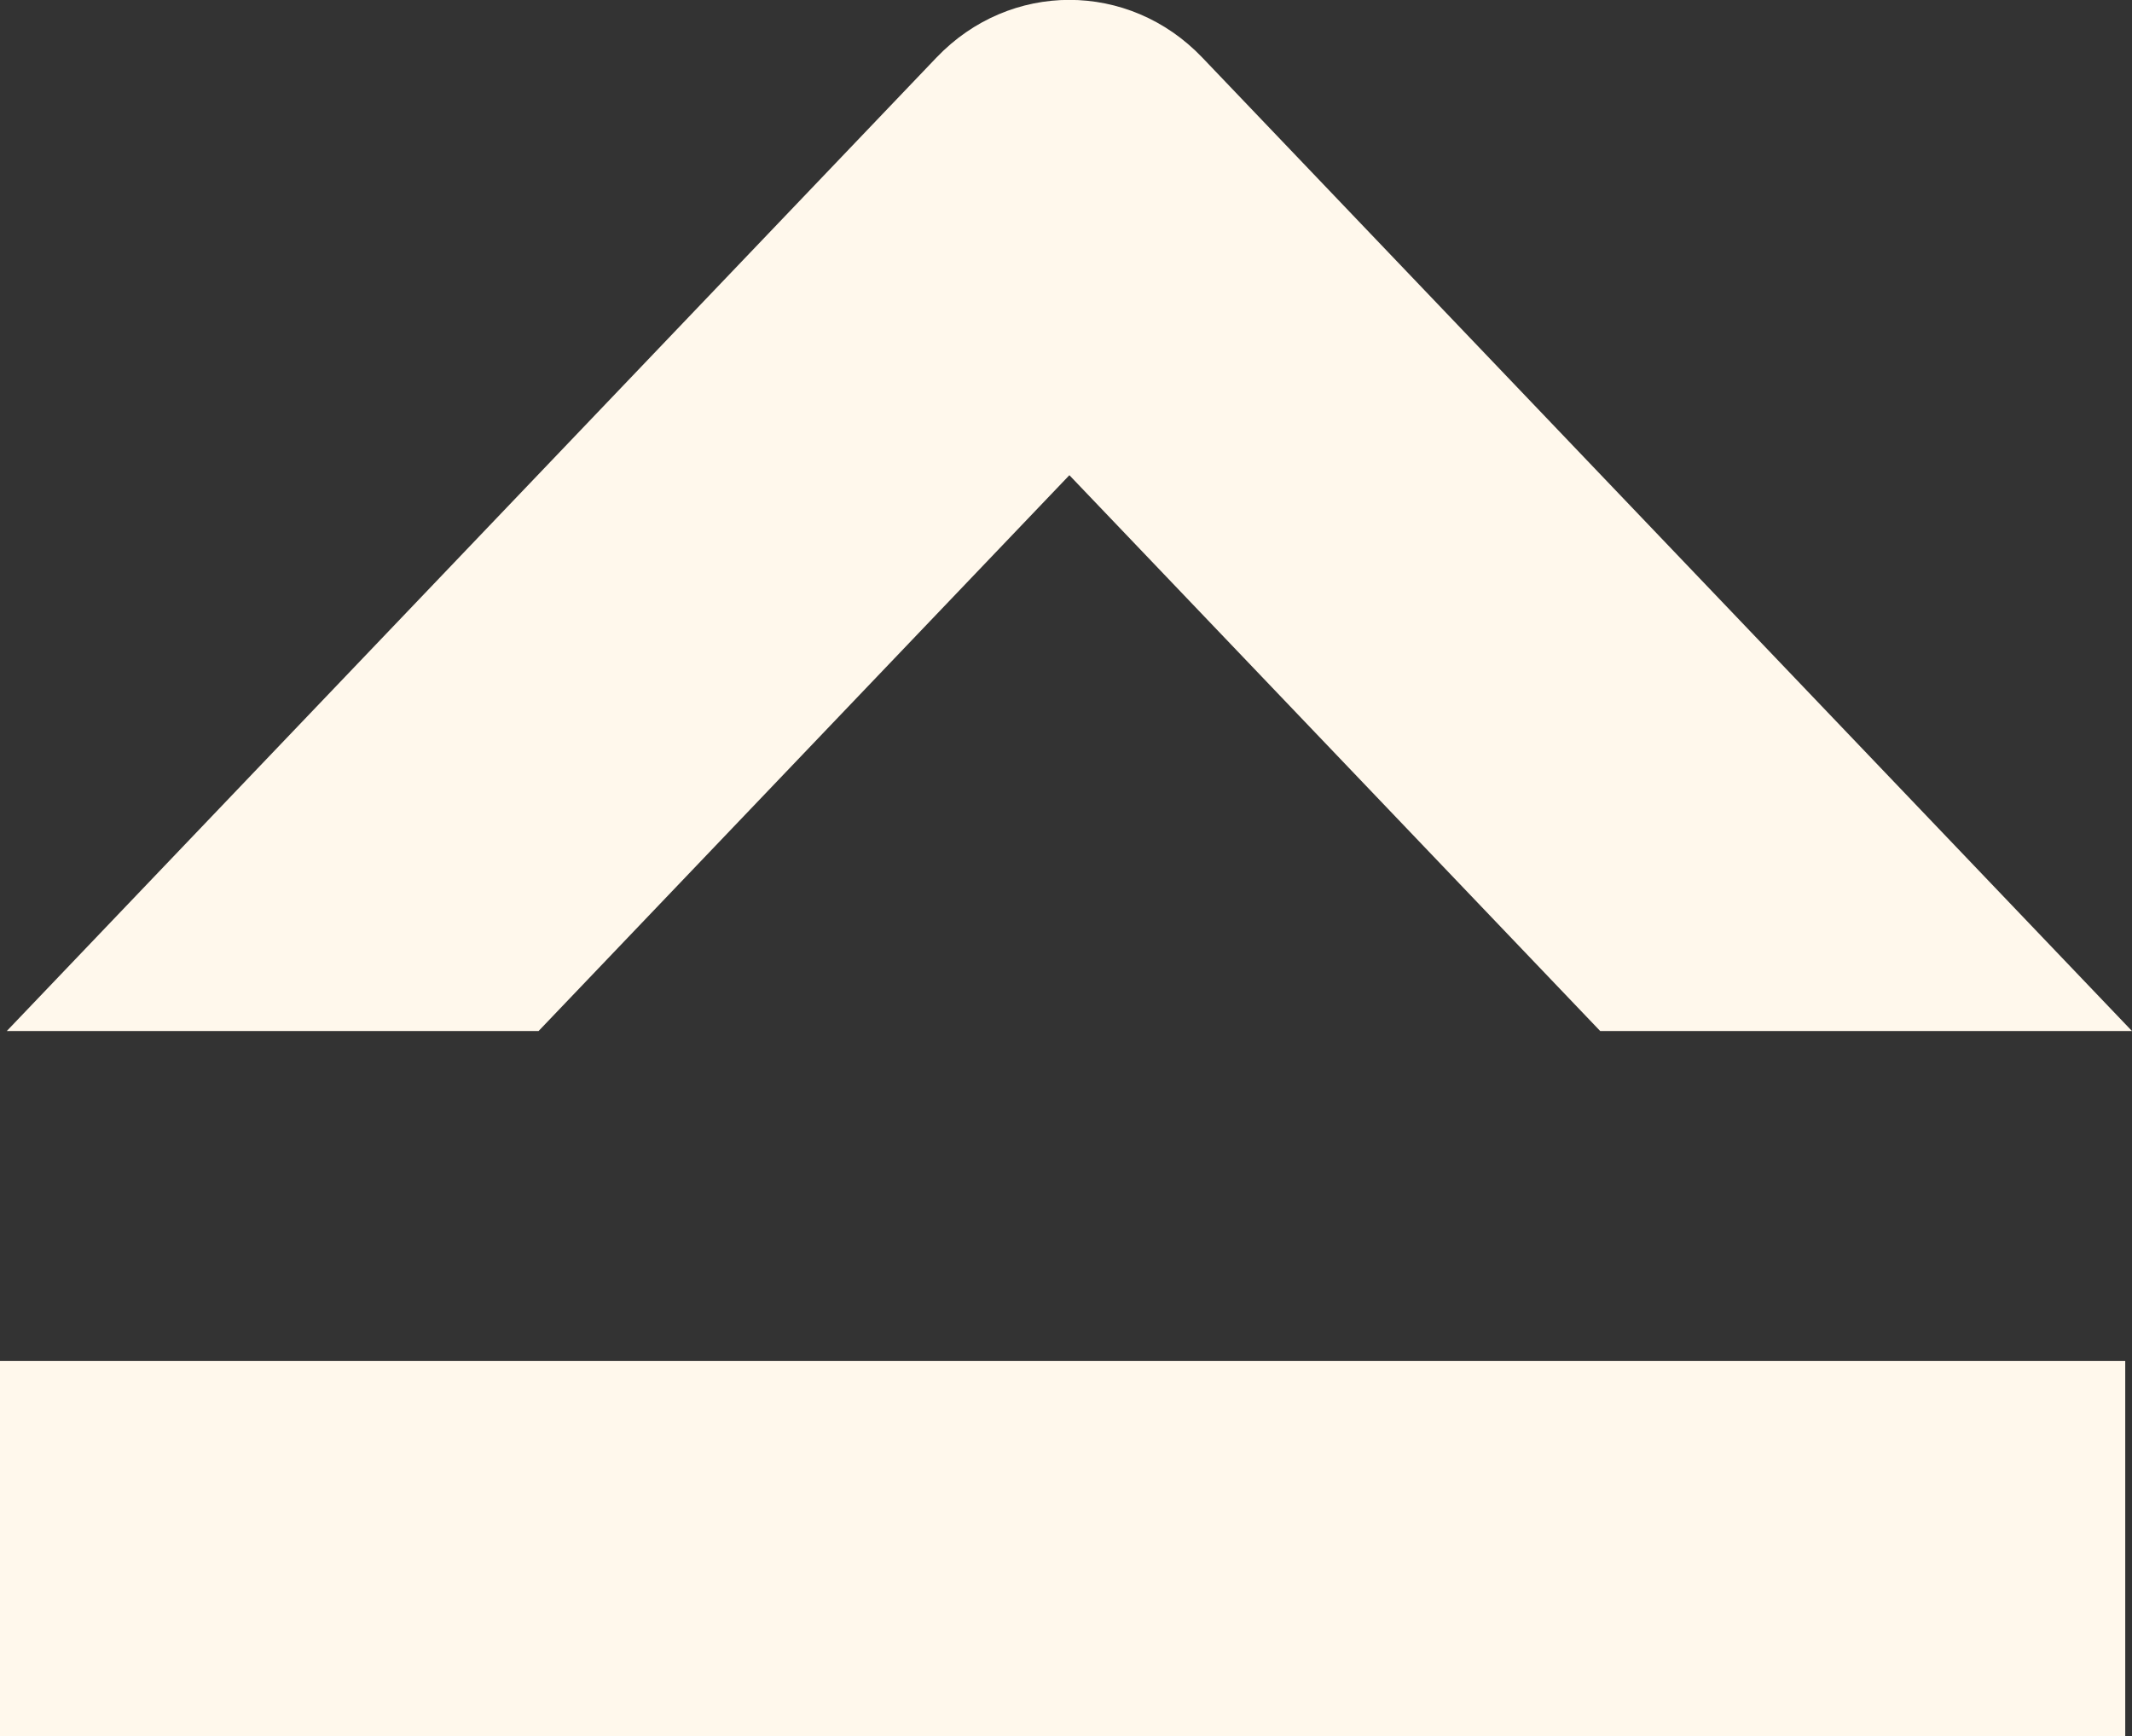
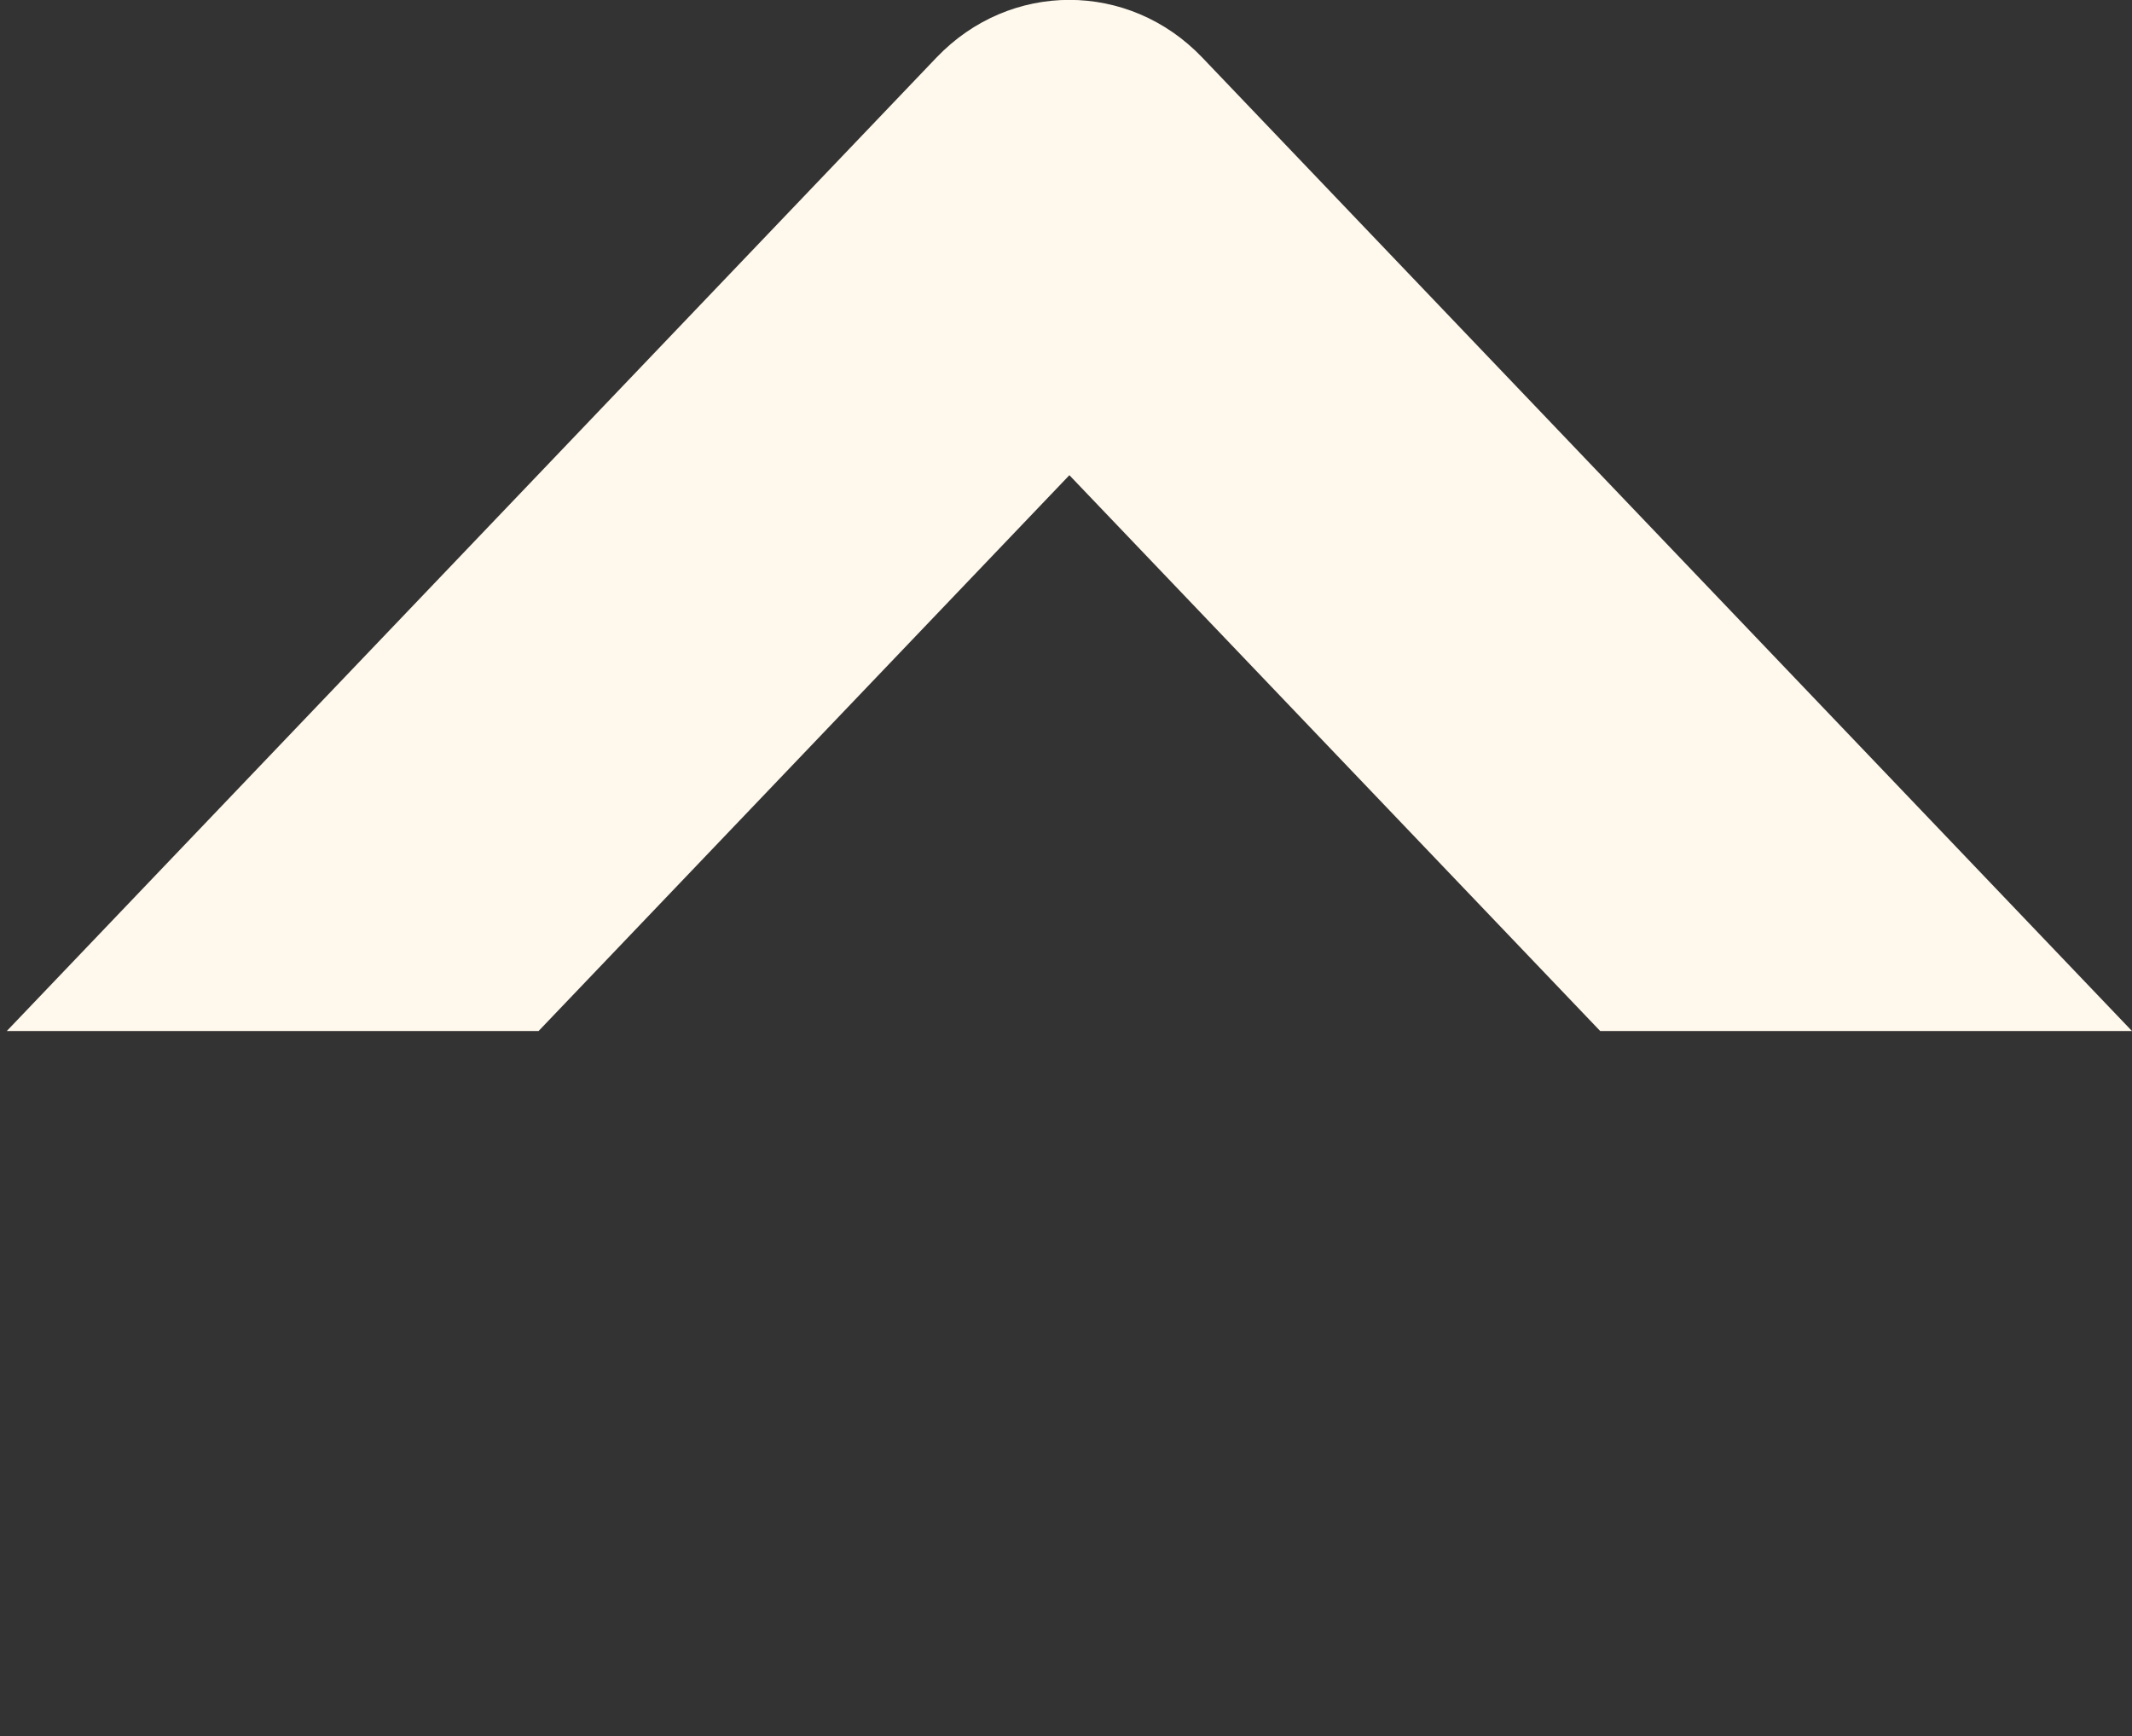
<svg xmlns="http://www.w3.org/2000/svg" id="Capa_2" data-name="Capa 2" viewBox="0 0 44.14 35.95">
  <rect x="0" y="0" width="44.14" height="35.95" fill="#333333" stroke="none" />
  <defs>
    <style>
      .cls-1 {
        fill: #fff8ec;
        stroke-width: 0px;
      }
    </style>
  </defs>
  <g id="Capa_1-2" data-name="Capa 1">
    <g>
-       <rect class="cls-1" x="0" y="28.18" width="44" height="7.77" />
-       <path class="cls-1" d="m24.89,1.19c-1.52-1.59-3.98-1.59-5.5,0L.14,21.35h11.01l10.99-11.51,10.99,11.51h11.01L24.89,1.19Z" />
+       <path class="cls-1" d="m24.89,1.19c-1.52-1.59-3.98-1.59-5.5,0L.14,21.35h11.01l10.99-11.51,10.99,11.51h11.01Z" />
    </g>
  </g>
</svg>